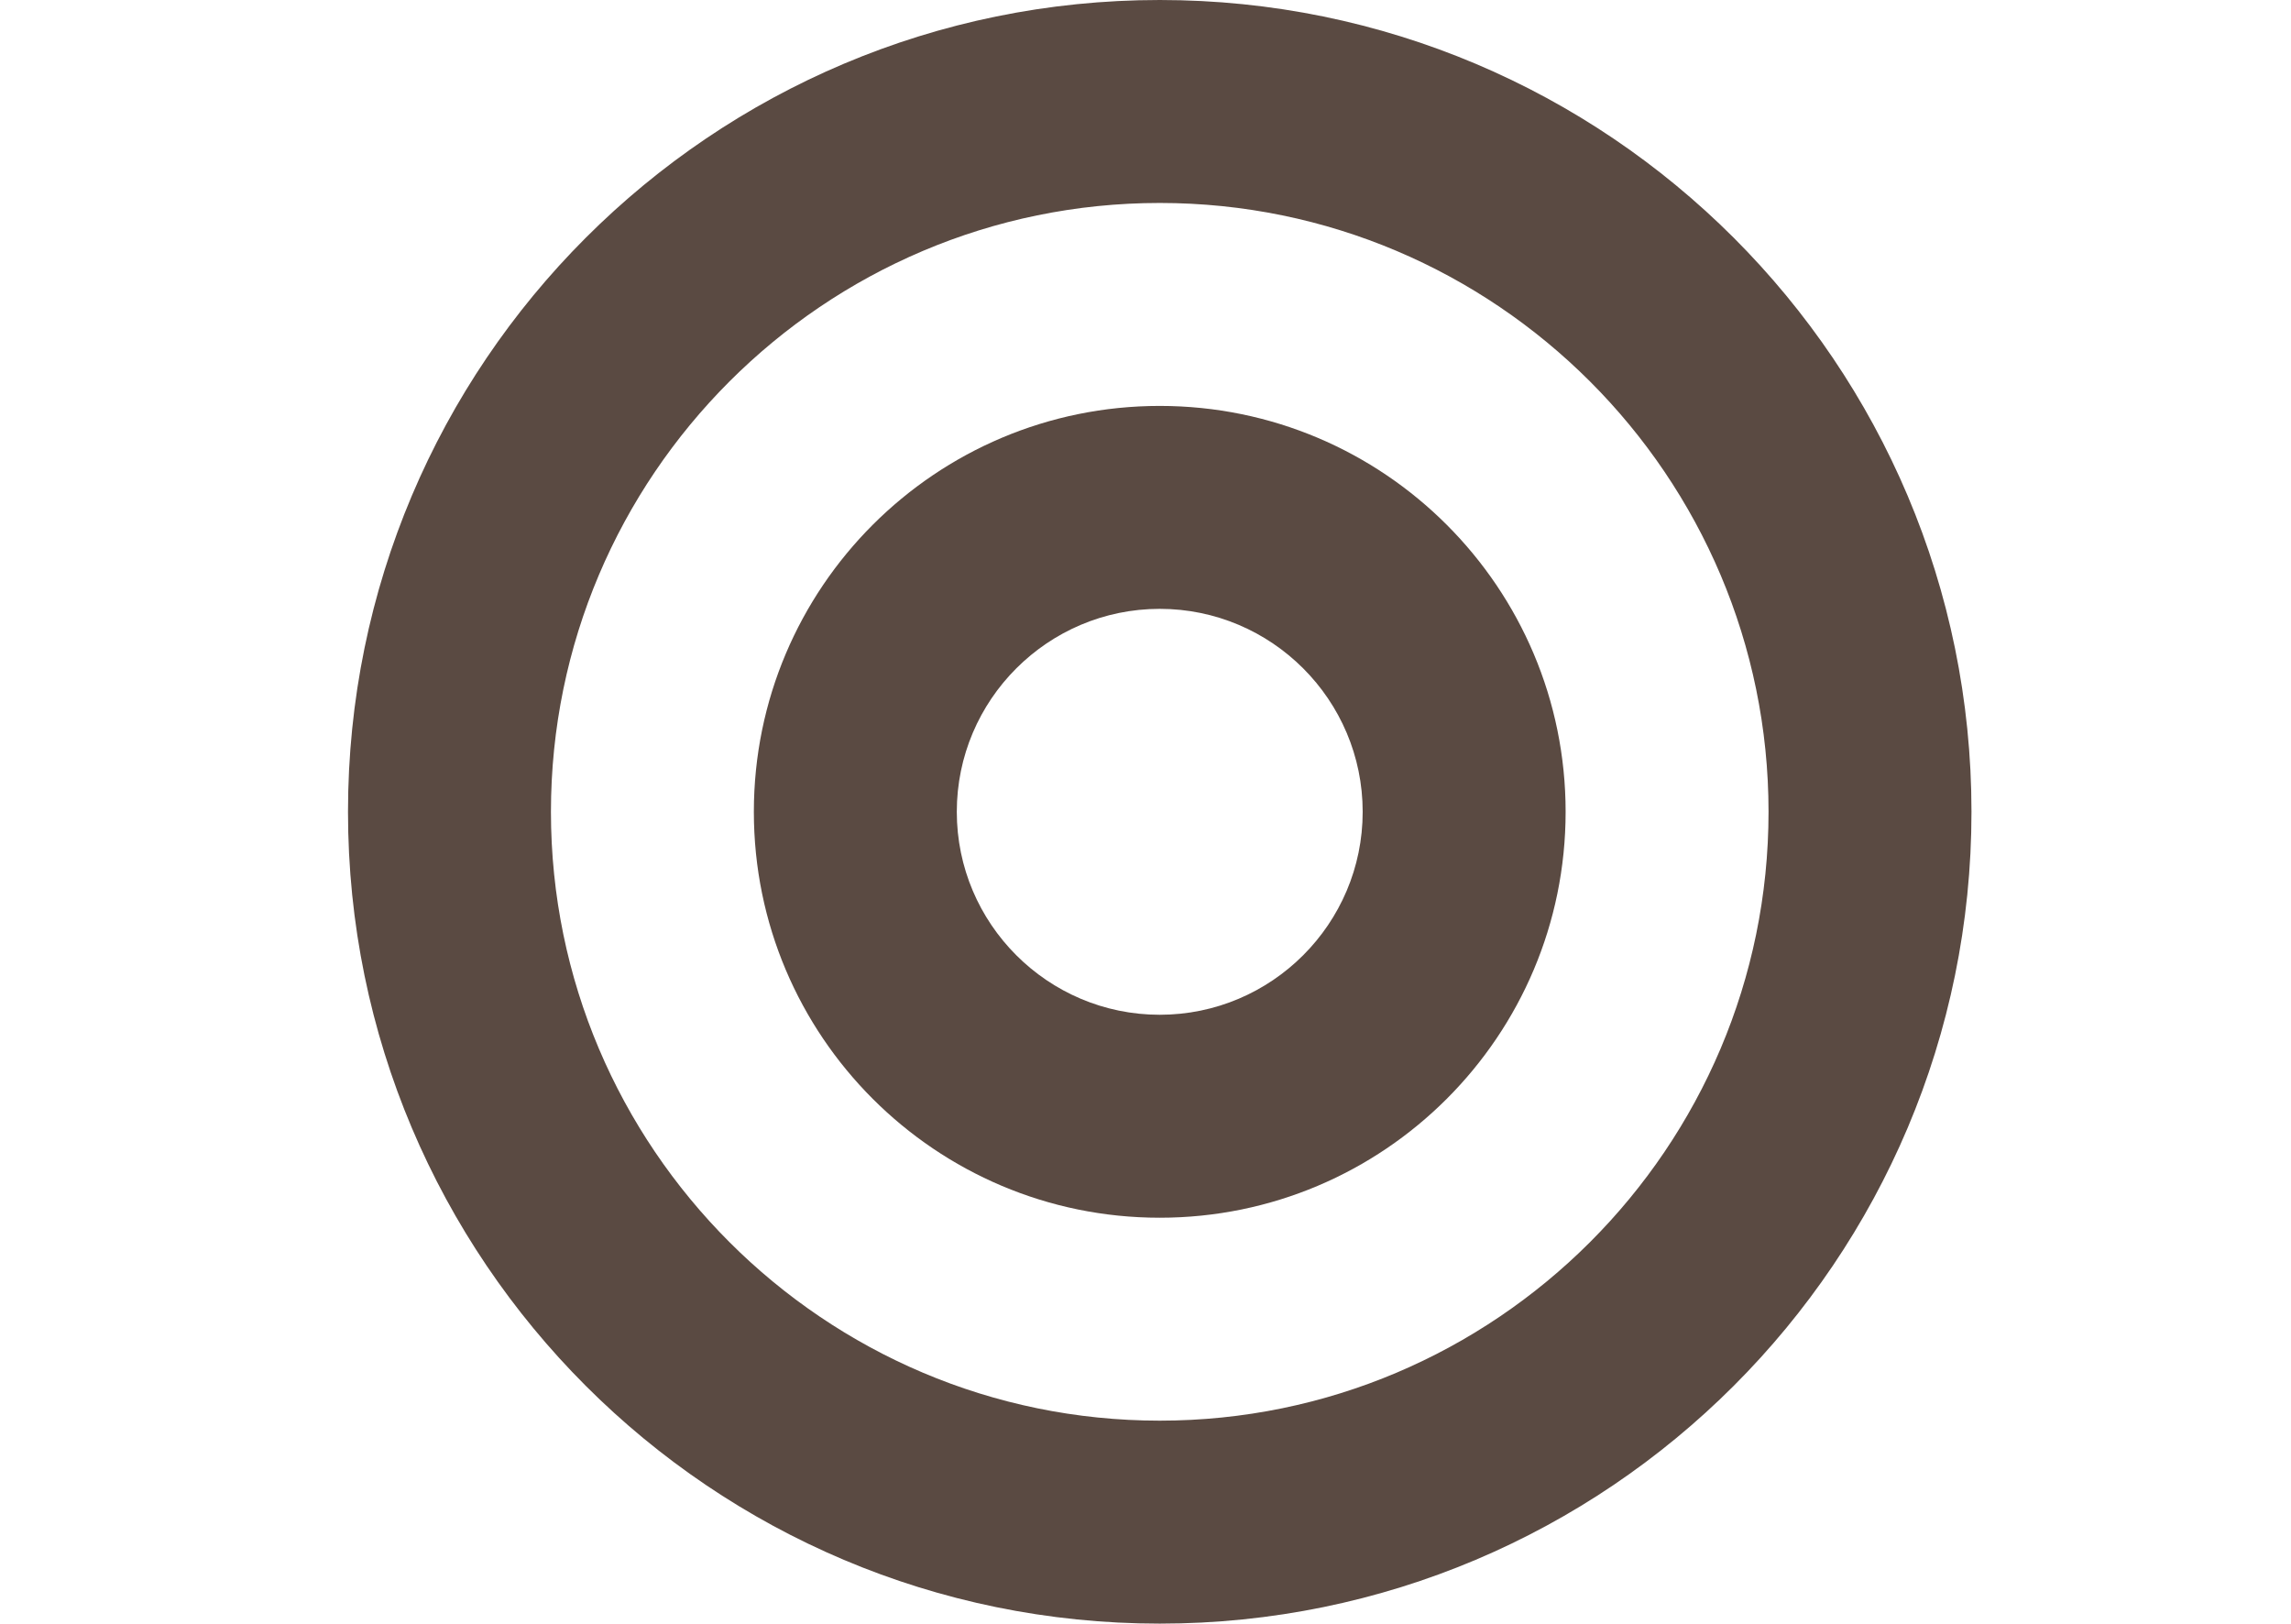
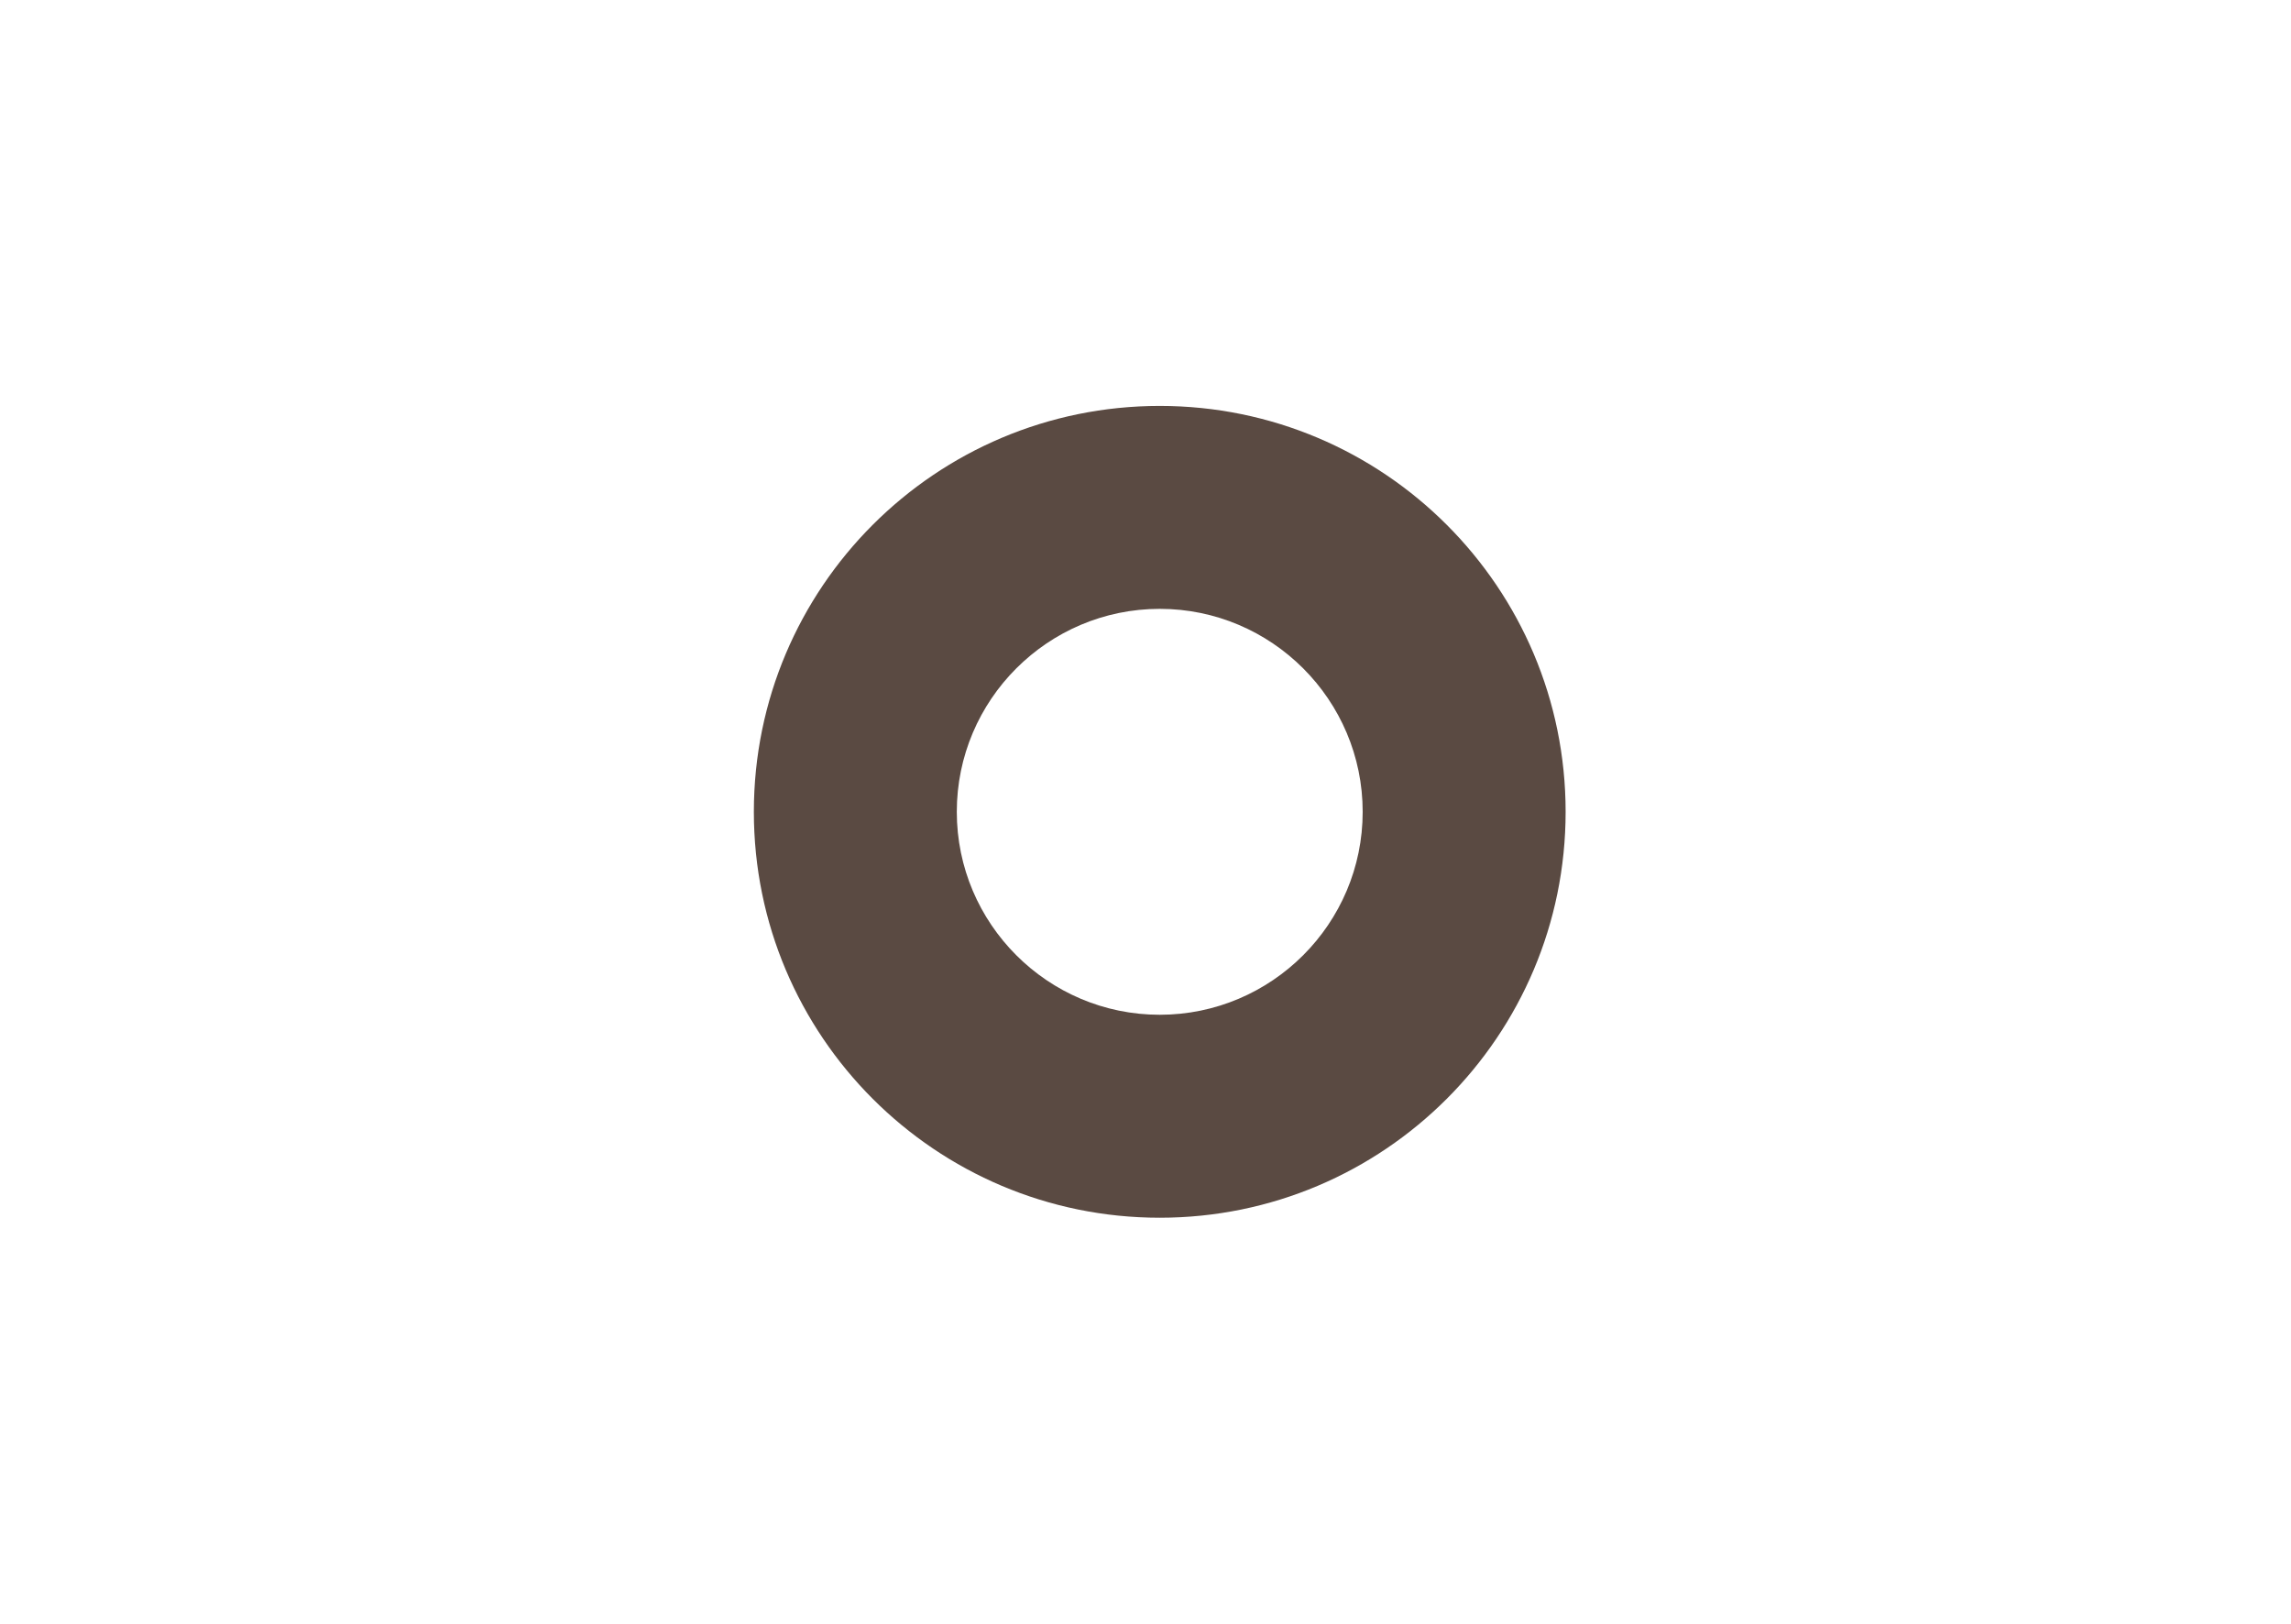
<svg xmlns="http://www.w3.org/2000/svg" width="79" height="56" viewBox="0 0 79 56" fill="none">
-   <path d="M39.991 6.998C51.567 6.998 60.984 16.415 60.984 27.991C60.984 39.567 51.567 48.984 39.991 48.984C28.415 48.984 18.998 39.567 18.998 27.991C18.998 16.415 28.415 6.998 39.991 6.998ZM39.991 0C24.532 0 12 12.532 12 27.991C12 43.45 24.532 55.982 39.991 55.982C55.45 55.982 67.982 43.45 67.982 27.991C67.982 12.532 55.45 0 39.991 0Z" fill="#5A4A42" />
  <path d="M39.991 20.993C43.849 20.993 46.989 24.132 46.989 27.991C46.989 31.85 43.849 34.989 39.991 34.989C36.133 34.989 32.993 31.85 32.993 27.991C32.993 24.132 36.133 20.993 39.991 20.993ZM39.991 13.996C32.262 13.996 25.995 20.262 25.995 27.991C25.995 35.721 32.262 41.987 39.991 41.987C47.721 41.987 53.987 35.721 53.987 27.991C53.987 20.262 47.721 13.996 39.991 13.996Z" fill="#5A4A42" />
</svg>